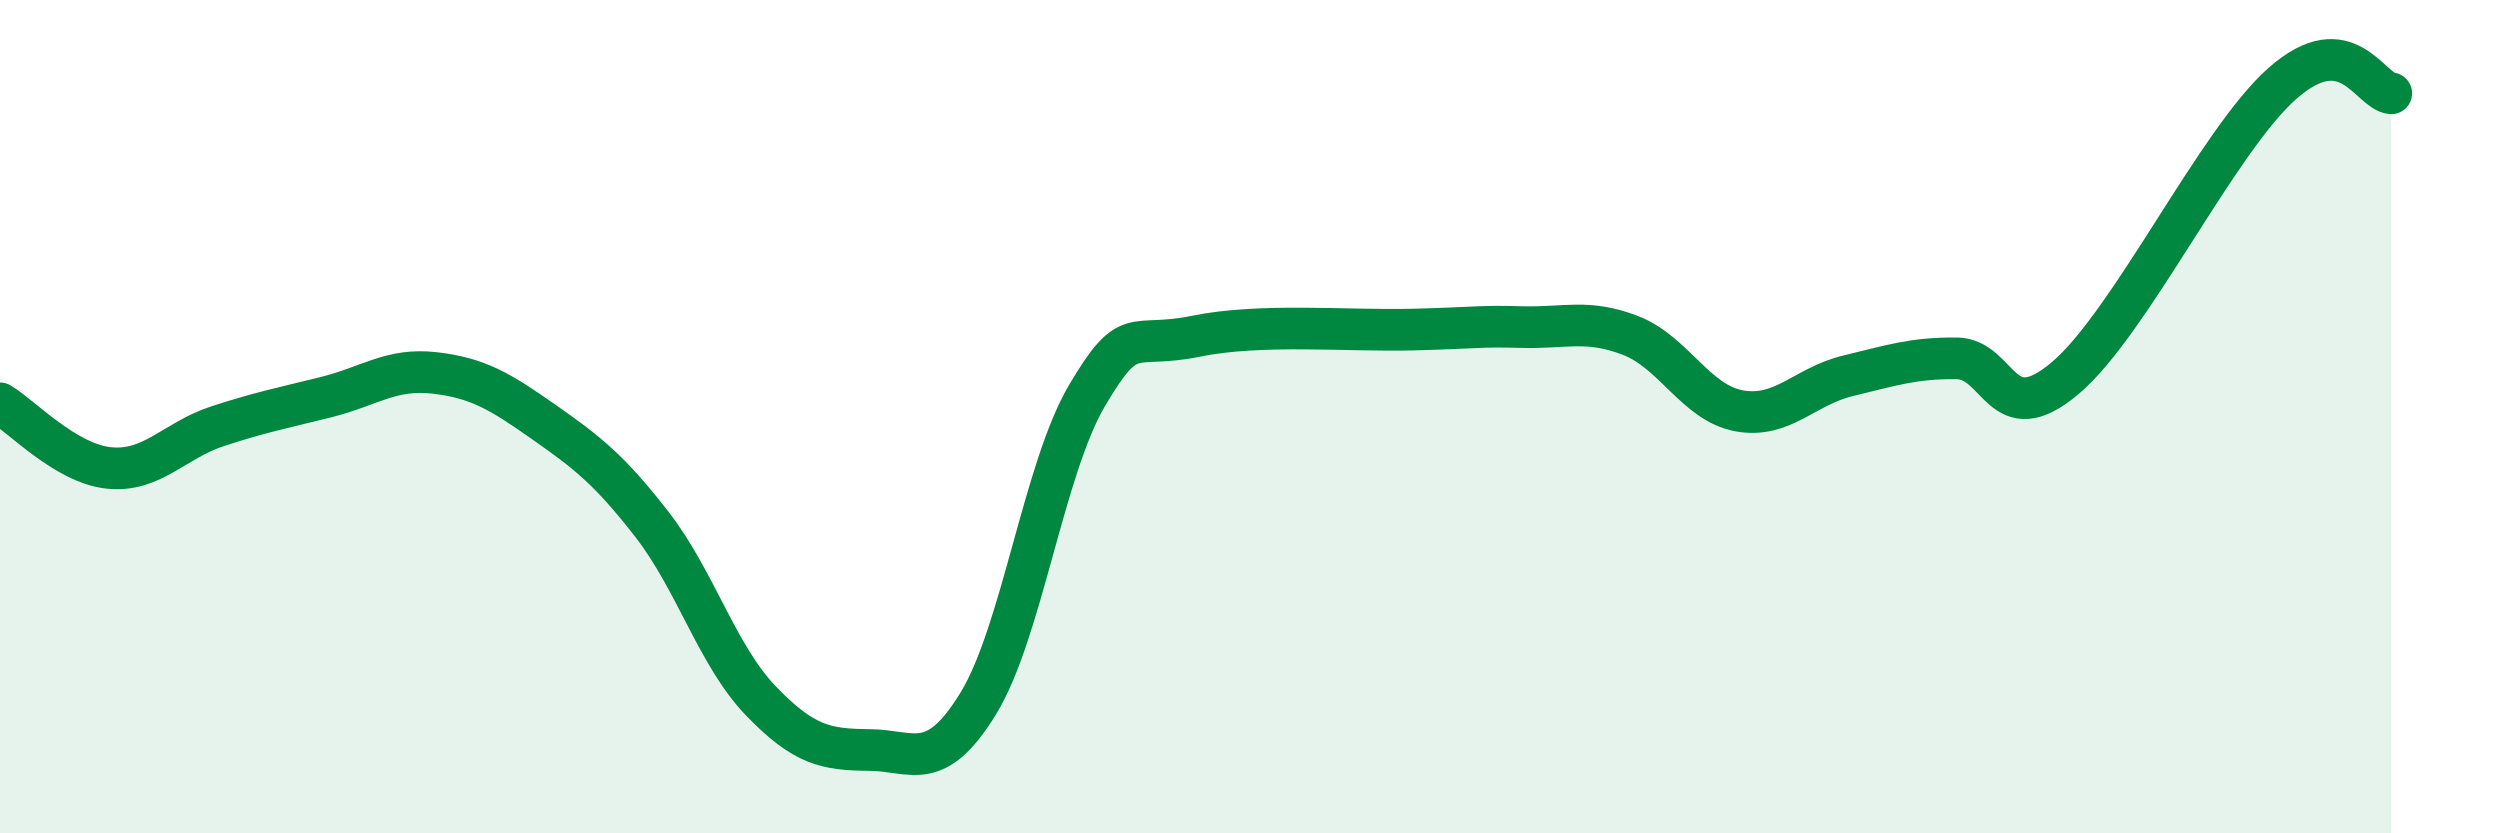
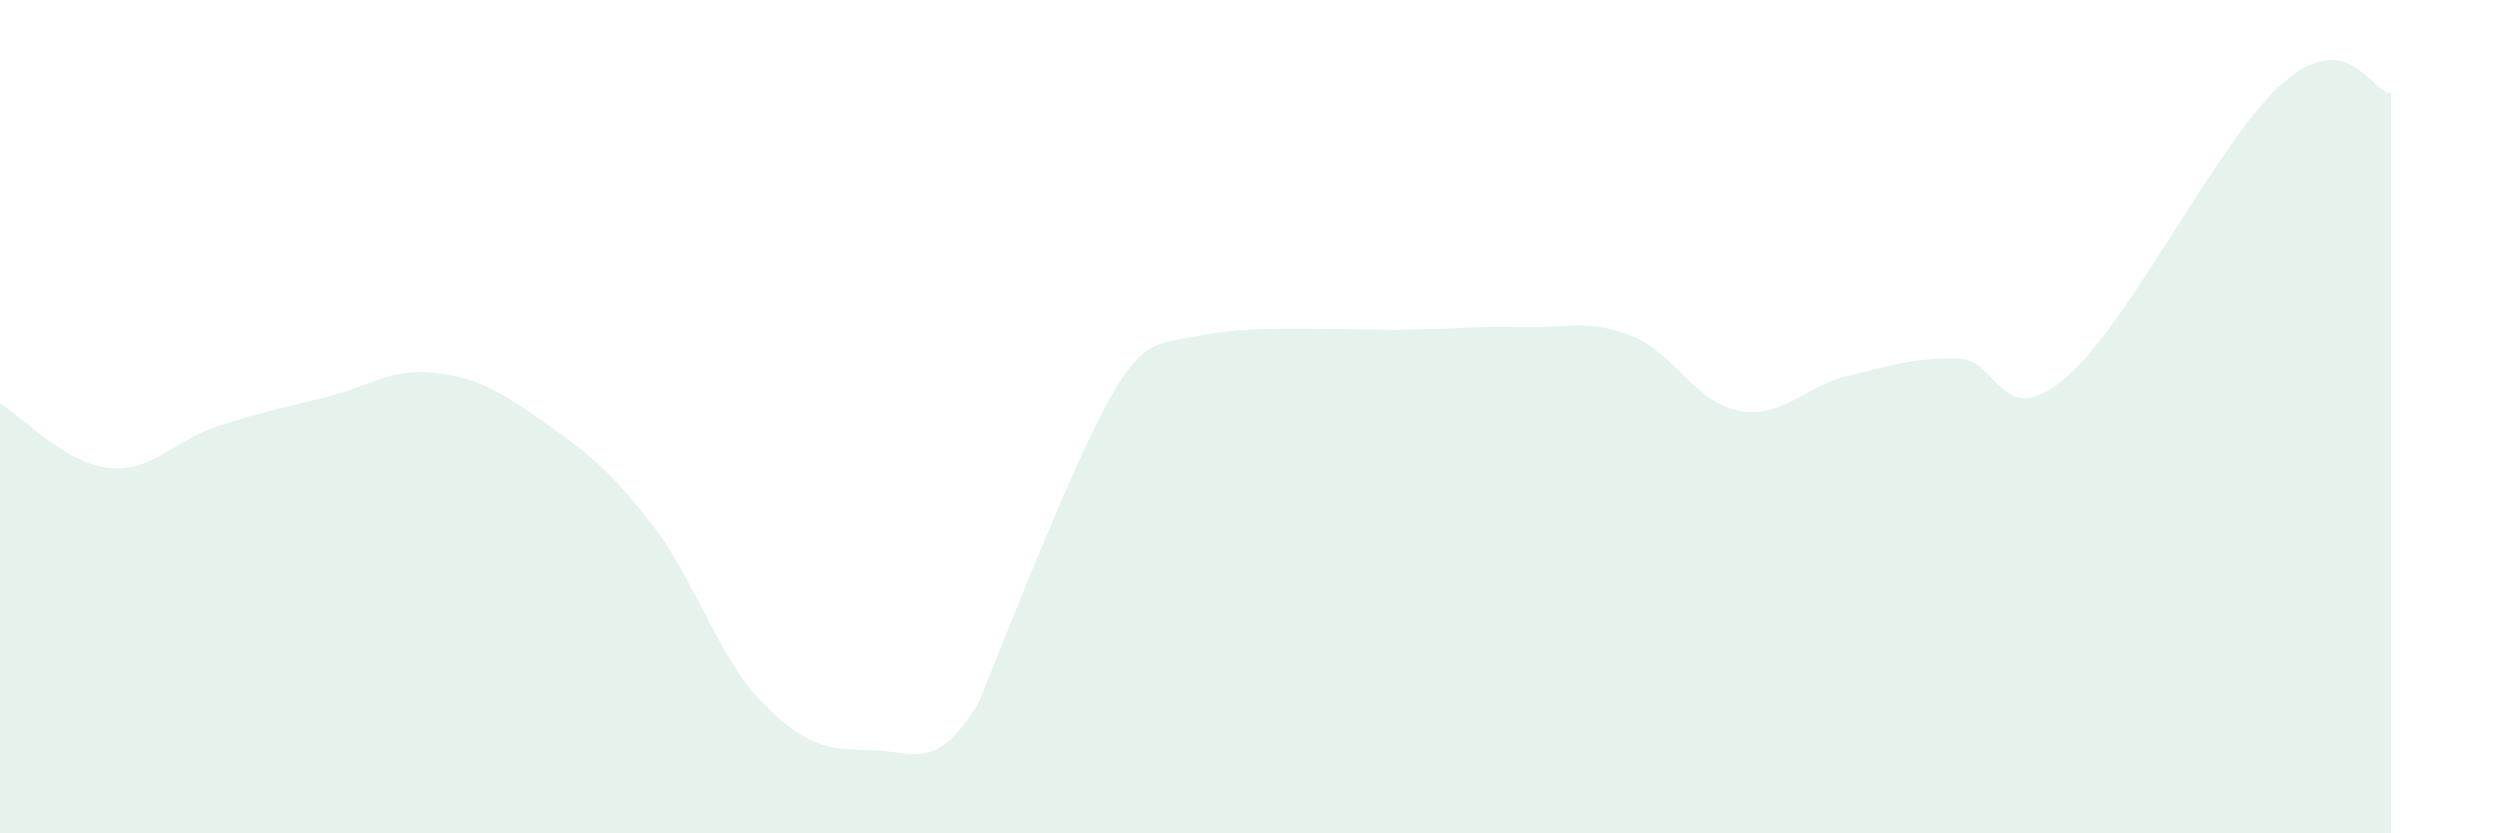
<svg xmlns="http://www.w3.org/2000/svg" width="60" height="20" viewBox="0 0 60 20">
-   <path d="M 0,9.68 C 0.52,9.99 1.57,11.12 2.61,11.23 C 3.65,11.34 4.18,10.57 5.22,10.23 C 6.26,9.89 6.79,9.79 7.83,9.53 C 8.87,9.27 9.39,8.83 10.43,8.95 C 11.47,9.07 12,9.39 13.04,10.12 C 14.08,10.85 14.61,11.25 15.65,12.59 C 16.69,13.93 17.22,15.74 18.26,16.82 C 19.3,17.9 19.83,17.99 20.87,18 C 21.91,18.01 22.44,18.58 23.48,16.88 C 24.52,15.18 25.05,11.25 26.09,9.49 C 27.13,7.73 27.14,8.39 28.7,8.07 C 30.26,7.75 32.35,7.95 33.91,7.91 C 35.47,7.87 35.48,7.82 36.52,7.85 C 37.56,7.88 38.09,7.65 39.13,8.05 C 40.17,8.45 40.7,9.67 41.74,9.86 C 42.78,10.05 43.31,9.27 44.35,9.02 C 45.39,8.77 45.92,8.59 46.96,8.6 C 48,8.61 48.01,10.39 49.57,9.07 C 51.13,7.75 53.22,3.37 54.78,2 C 56.34,0.63 56.87,2.19 57.39,2.24L57.39 20L0 20Z" fill="#008740" opacity="0.1" stroke-linecap="round" stroke-linejoin="round" />
-   <path d="M 0,9.68 C 0.52,9.99 1.57,11.12 2.61,11.23 C 3.65,11.34 4.18,10.57 5.22,10.23 C 6.26,9.89 6.79,9.79 7.83,9.53 C 8.87,9.27 9.39,8.83 10.43,8.95 C 11.47,9.07 12,9.39 13.04,10.12 C 14.08,10.85 14.61,11.25 15.65,12.59 C 16.69,13.93 17.22,15.74 18.26,16.82 C 19.3,17.9 19.83,17.99 20.87,18 C 21.91,18.01 22.44,18.58 23.48,16.88 C 24.52,15.18 25.05,11.25 26.09,9.49 C 27.13,7.73 27.14,8.39 28.7,8.07 C 30.26,7.75 32.35,7.95 33.91,7.91 C 35.47,7.87 35.48,7.82 36.52,7.85 C 37.56,7.88 38.09,7.65 39.13,8.05 C 40.17,8.45 40.7,9.67 41.74,9.86 C 42.78,10.05 43.31,9.27 44.35,9.02 C 45.39,8.77 45.92,8.59 46.96,8.6 C 48,8.61 48.01,10.39 49.57,9.07 C 51.13,7.75 53.22,3.37 54.78,2 C 56.34,0.63 56.87,2.19 57.39,2.24" stroke="#008740" stroke-width="1" fill="none" stroke-linecap="round" stroke-linejoin="round" />
+   <path d="M 0,9.68 C 0.52,9.99 1.57,11.12 2.61,11.23 C 3.65,11.34 4.18,10.57 5.22,10.23 C 6.26,9.89 6.79,9.79 7.83,9.53 C 8.87,9.27 9.39,8.83 10.43,8.95 C 11.47,9.07 12,9.39 13.04,10.12 C 14.08,10.85 14.61,11.25 15.65,12.59 C 16.69,13.93 17.22,15.74 18.26,16.82 C 19.3,17.9 19.83,17.99 20.87,18 C 21.91,18.01 22.44,18.58 23.48,16.88 C 27.13,7.73 27.14,8.39 28.7,8.07 C 30.26,7.75 32.35,7.95 33.91,7.91 C 35.47,7.87 35.48,7.82 36.52,7.85 C 37.56,7.88 38.09,7.65 39.13,8.05 C 40.17,8.45 40.7,9.67 41.74,9.86 C 42.78,10.05 43.31,9.27 44.35,9.02 C 45.39,8.77 45.92,8.59 46.96,8.6 C 48,8.61 48.01,10.39 49.57,9.07 C 51.13,7.75 53.22,3.37 54.78,2 C 56.34,0.63 56.87,2.19 57.39,2.24L57.39 20L0 20Z" fill="#008740" opacity="0.1" stroke-linecap="round" stroke-linejoin="round" />
</svg>